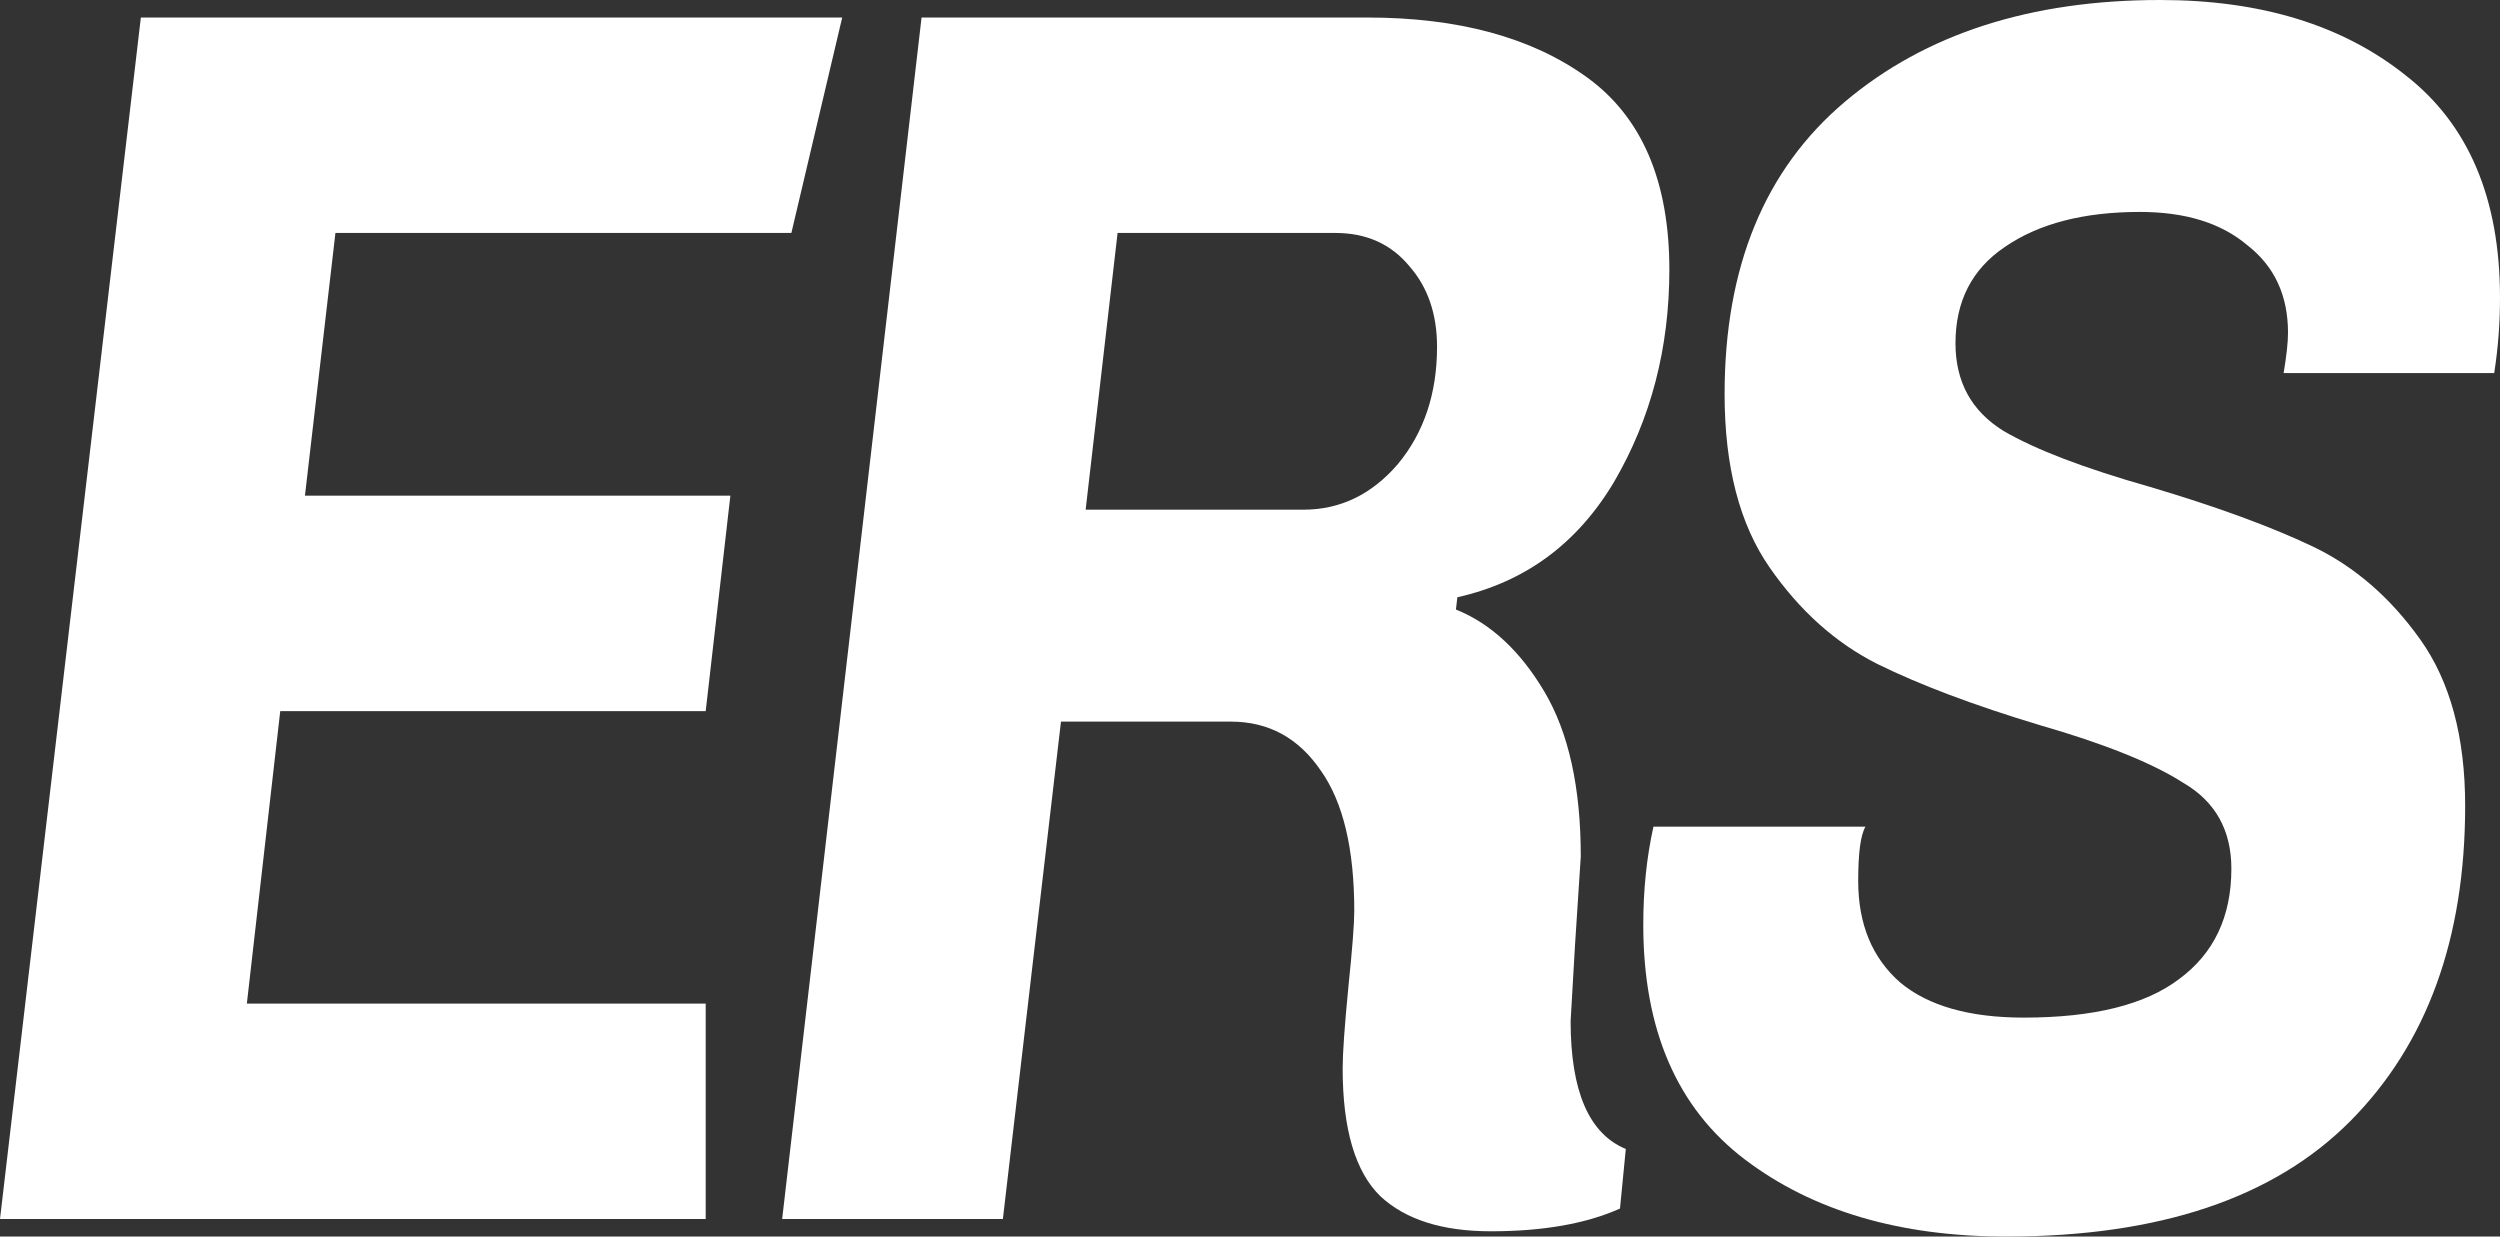
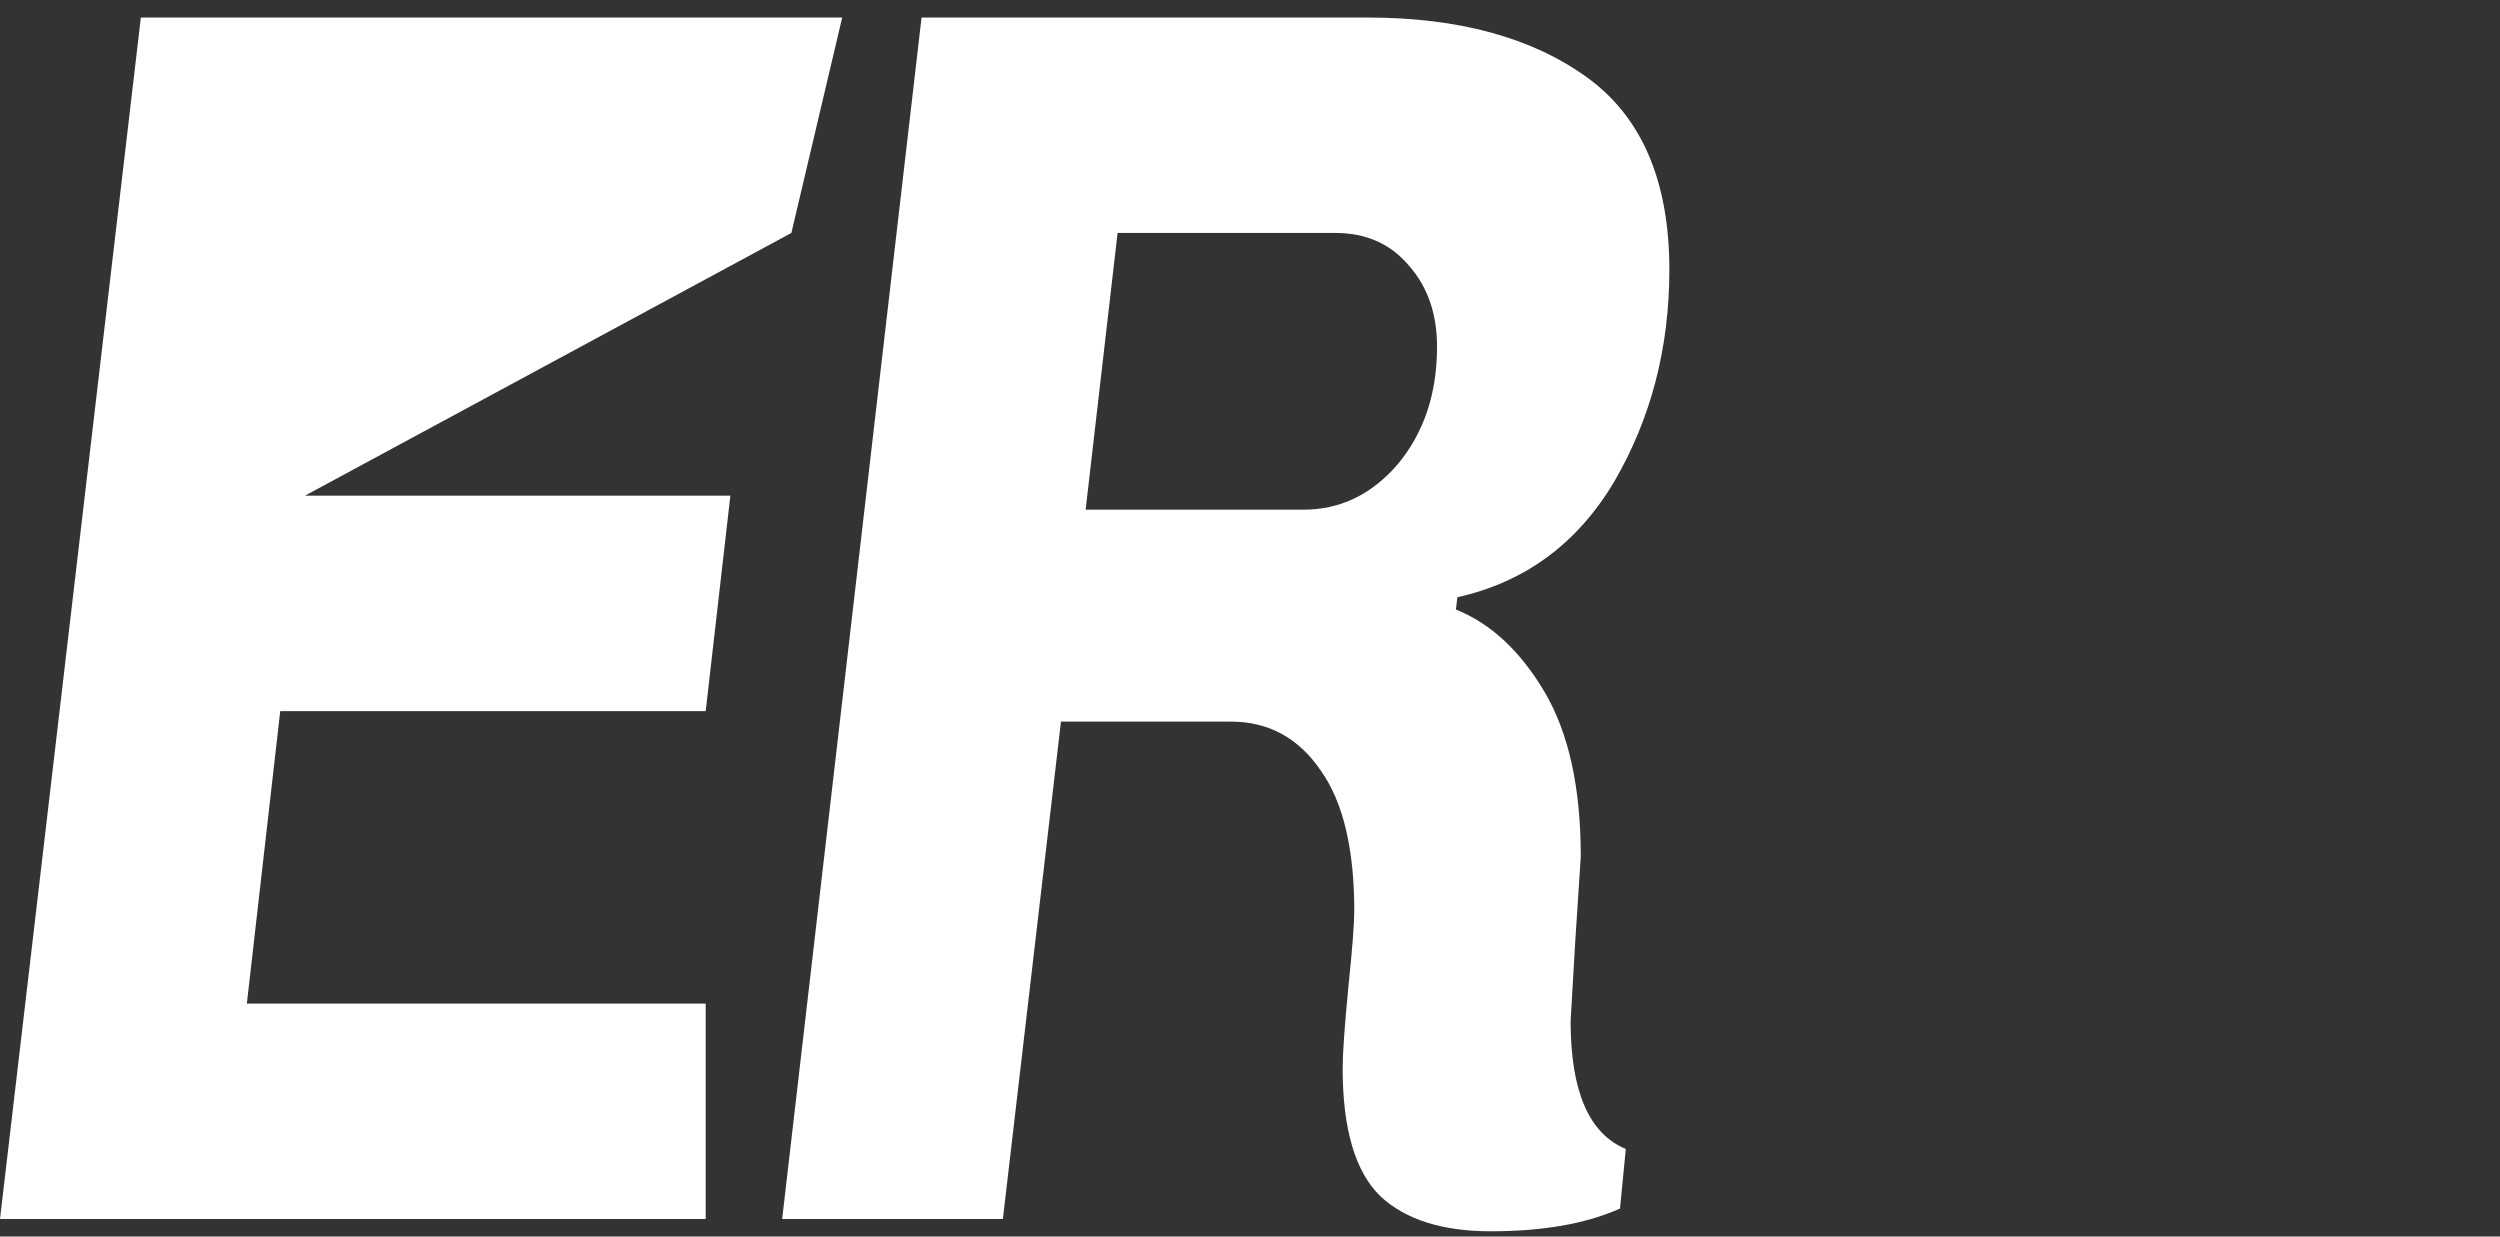
<svg xmlns="http://www.w3.org/2000/svg" width="93" height="46" viewBox="0 0 93 46" fill="none">
  <rect x="0" y="0" width="93" height="46" fill="#333333" stroke="none" />
-   <path d="M0 45.348L5.24 0.652H31.33L29.439 8.666H12.478L11.344 18.439H27.17L26.252 26.453H10.425L9.183 37.334H26.252V45.348H0Z" fill="white" />
+   <path d="M0 45.348L5.24 0.652H31.33L29.439 8.666L11.344 18.439H27.17L26.252 26.453H10.425L9.183 37.334H26.252V45.348H0Z" fill="white" />
  <path d="M37.307 45.348H29.096L34.282 0.652H50.865C54.25 0.652 56.969 1.39 59.022 2.867C61.074 4.344 62.1 6.733 62.1 10.034C62.1 12.944 61.416 15.572 60.048 17.918C58.679 20.22 56.735 21.653 54.214 22.218L54.16 22.674C55.456 23.195 56.555 24.216 57.455 25.736C58.355 27.257 58.805 29.298 58.805 31.861L58.589 35.184L58.427 37.986C58.427 40.592 59.111 42.178 60.48 42.742L60.264 44.958C59.004 45.522 57.401 45.804 55.456 45.804C53.656 45.804 52.287 45.37 51.351 44.501C50.415 43.589 49.947 42.004 49.947 39.745C49.947 39.18 50.019 38.16 50.163 36.683C50.307 35.293 50.379 34.359 50.379 33.881C50.379 31.579 49.965 29.841 49.136 28.669C48.308 27.452 47.192 26.844 45.787 26.844H39.468L37.307 45.348ZM48.488 18.96C49.857 18.96 51.027 18.396 51.999 17.266C52.972 16.093 53.458 14.638 53.458 12.901C53.458 11.685 53.116 10.686 52.431 9.904C51.747 9.078 50.829 8.666 49.677 8.666H41.574L40.386 18.96H48.488Z" fill="white" />
-   <path d="M91.704 29.972C91.704 34.923 90.281 38.833 87.436 41.7C84.591 44.567 80.324 46 74.634 46C70.673 46 67.432 45.044 64.911 43.133C62.391 41.222 61.13 38.312 61.13 34.402C61.13 33.099 61.256 31.883 61.508 30.753H69.395C69.215 31.058 69.125 31.731 69.125 32.773C69.125 34.38 69.647 35.64 70.691 36.552C71.736 37.421 73.266 37.855 75.283 37.855C77.875 37.855 79.802 37.378 81.062 36.422C82.359 35.467 83.007 34.098 83.007 32.317C83.007 30.884 82.413 29.82 81.224 29.125C80.072 28.386 78.29 27.669 75.877 26.974C73.428 26.236 71.411 25.476 69.827 24.694C68.278 23.912 66.946 22.718 65.83 21.11C64.713 19.503 64.155 17.353 64.155 14.66C64.155 9.925 65.65 6.298 68.638 3.779C71.627 1.26 75.535 0 80.36 0C84.105 0 87.148 0.934 89.489 2.802C91.83 4.626 93 7.384 93 11.076C93 12.032 92.928 12.966 92.784 13.878H84.951C85.06 13.227 85.114 12.727 85.114 12.38C85.114 10.99 84.609 9.904 83.601 9.122C82.629 8.297 81.296 7.884 79.604 7.884C77.515 7.884 75.841 8.318 74.58 9.187C73.356 10.012 72.744 11.207 72.744 12.771C72.744 14.204 73.338 15.29 74.526 16.028C75.715 16.723 77.533 17.418 79.982 18.113C82.467 18.852 84.483 19.59 86.032 20.329C87.58 21.067 88.913 22.218 90.029 23.782C91.145 25.346 91.704 27.409 91.704 29.972Z" fill="white" />
</svg>